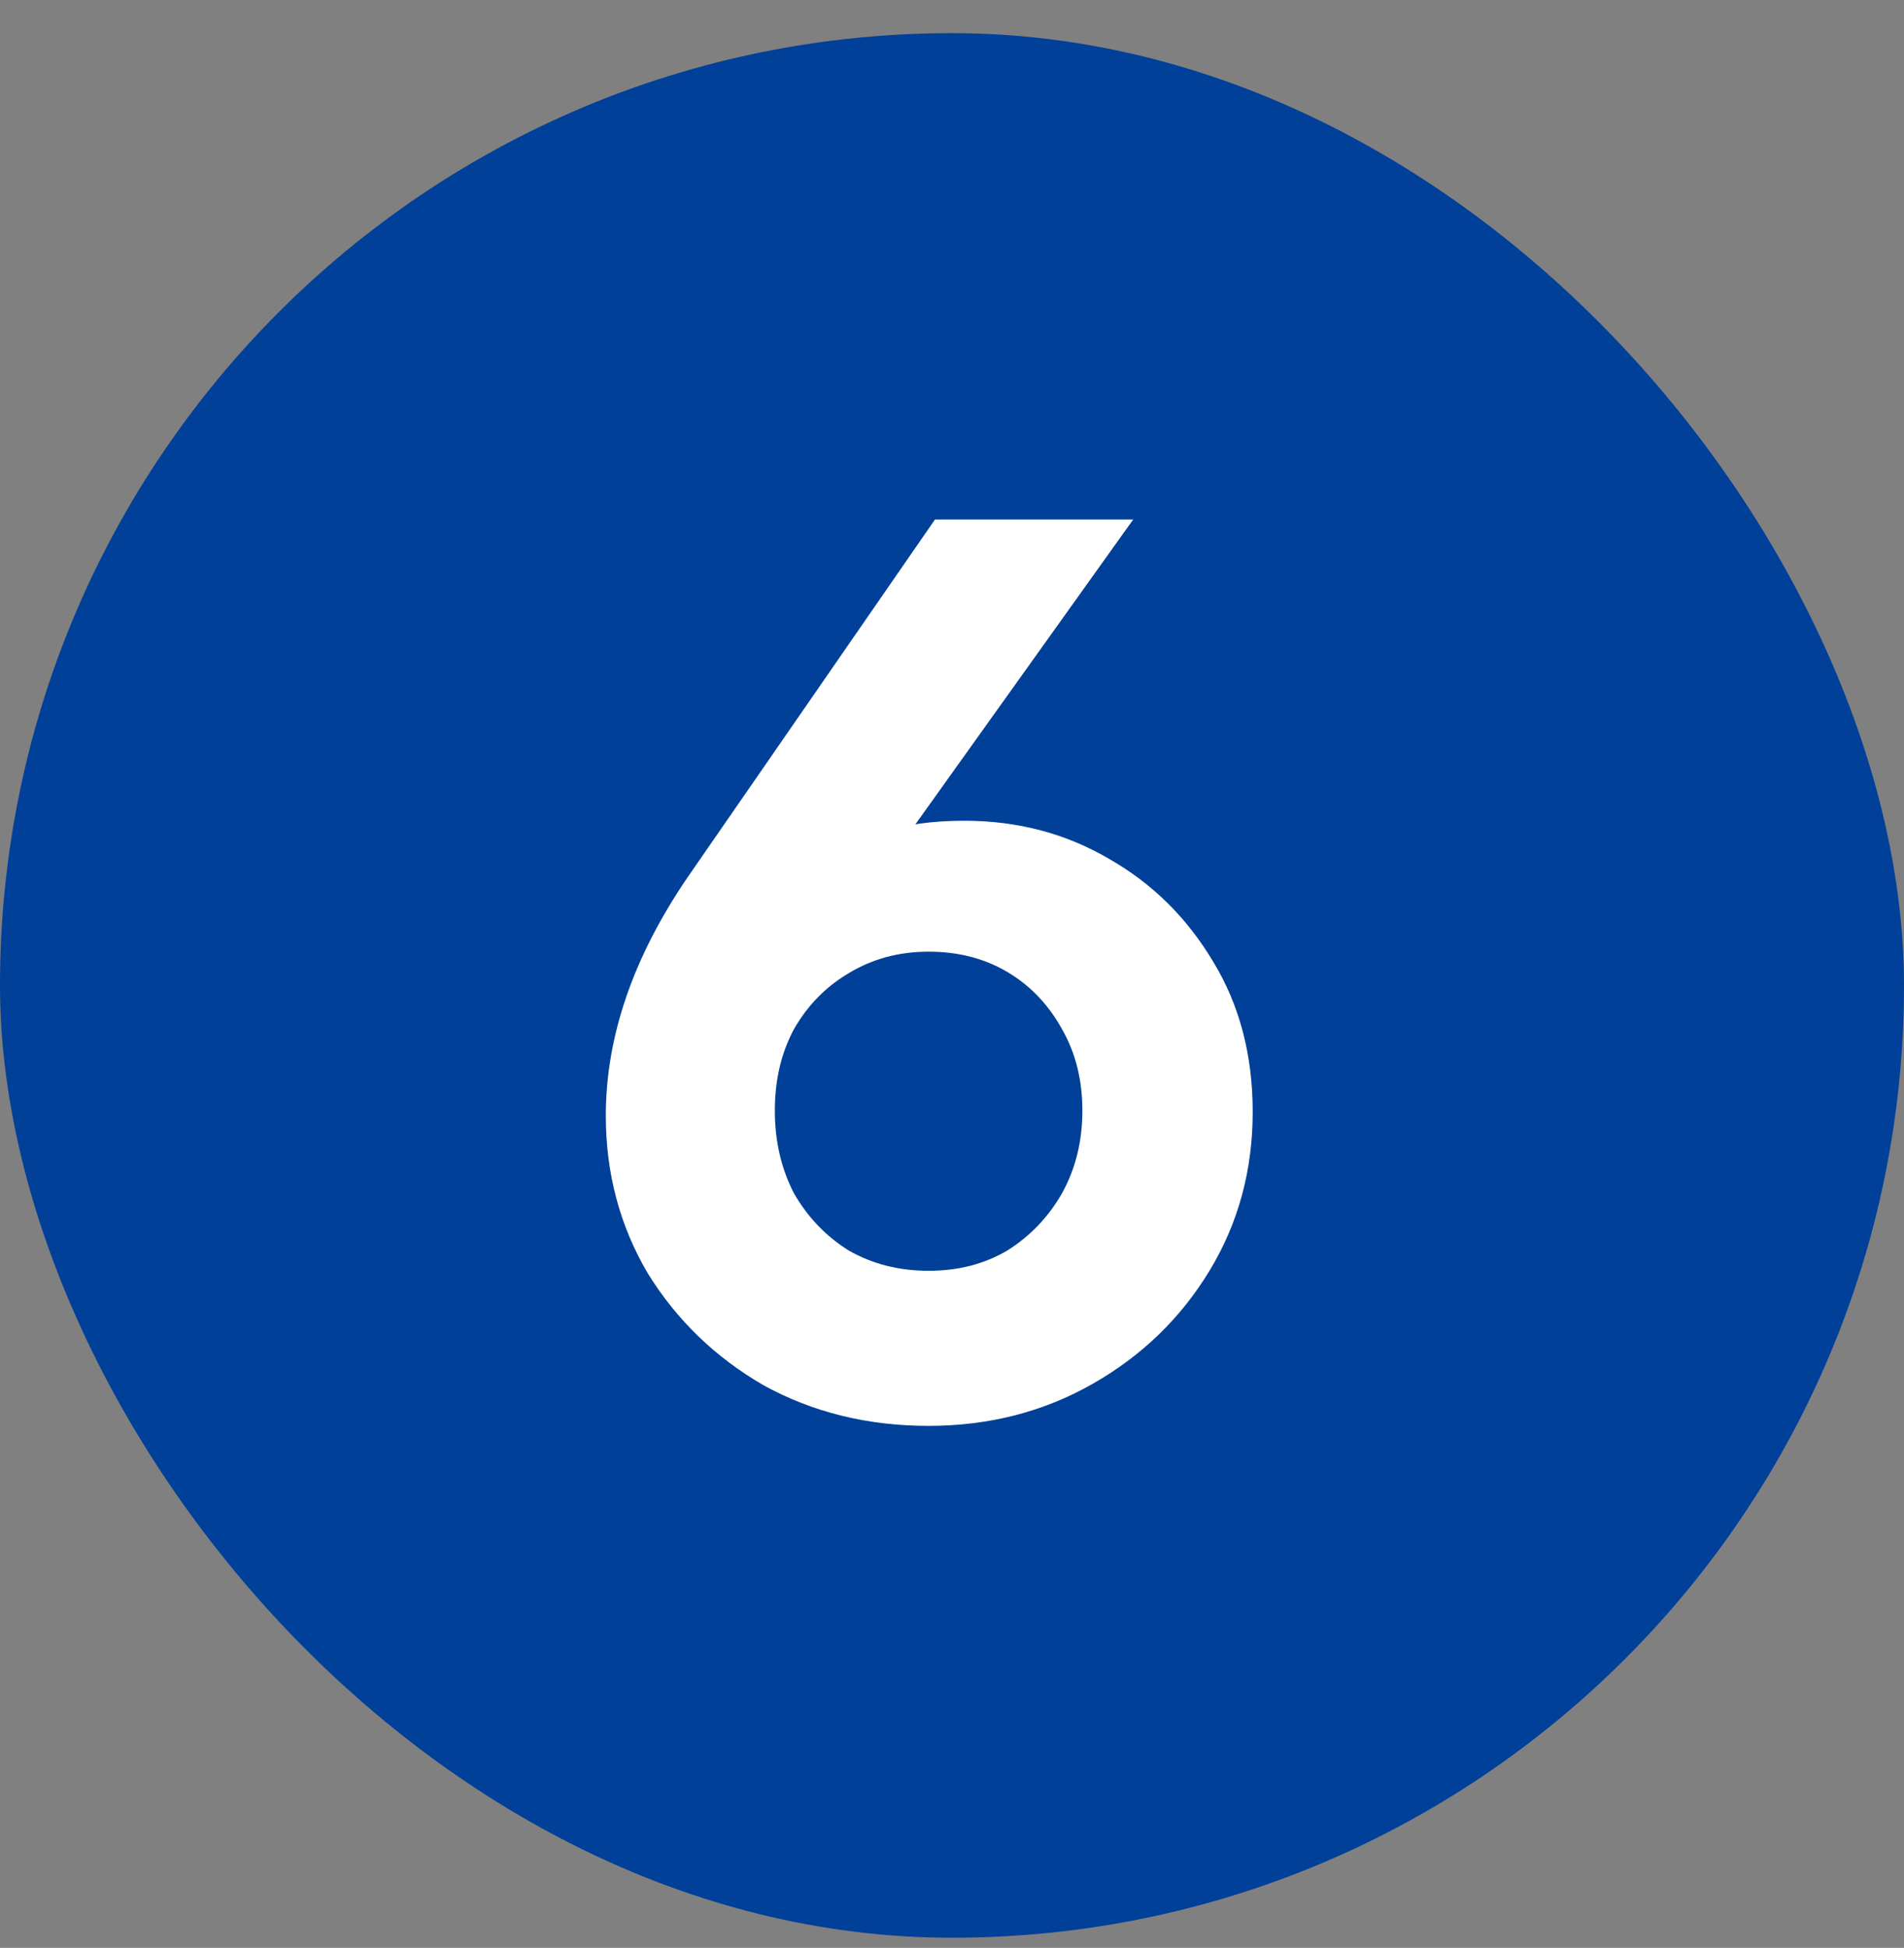
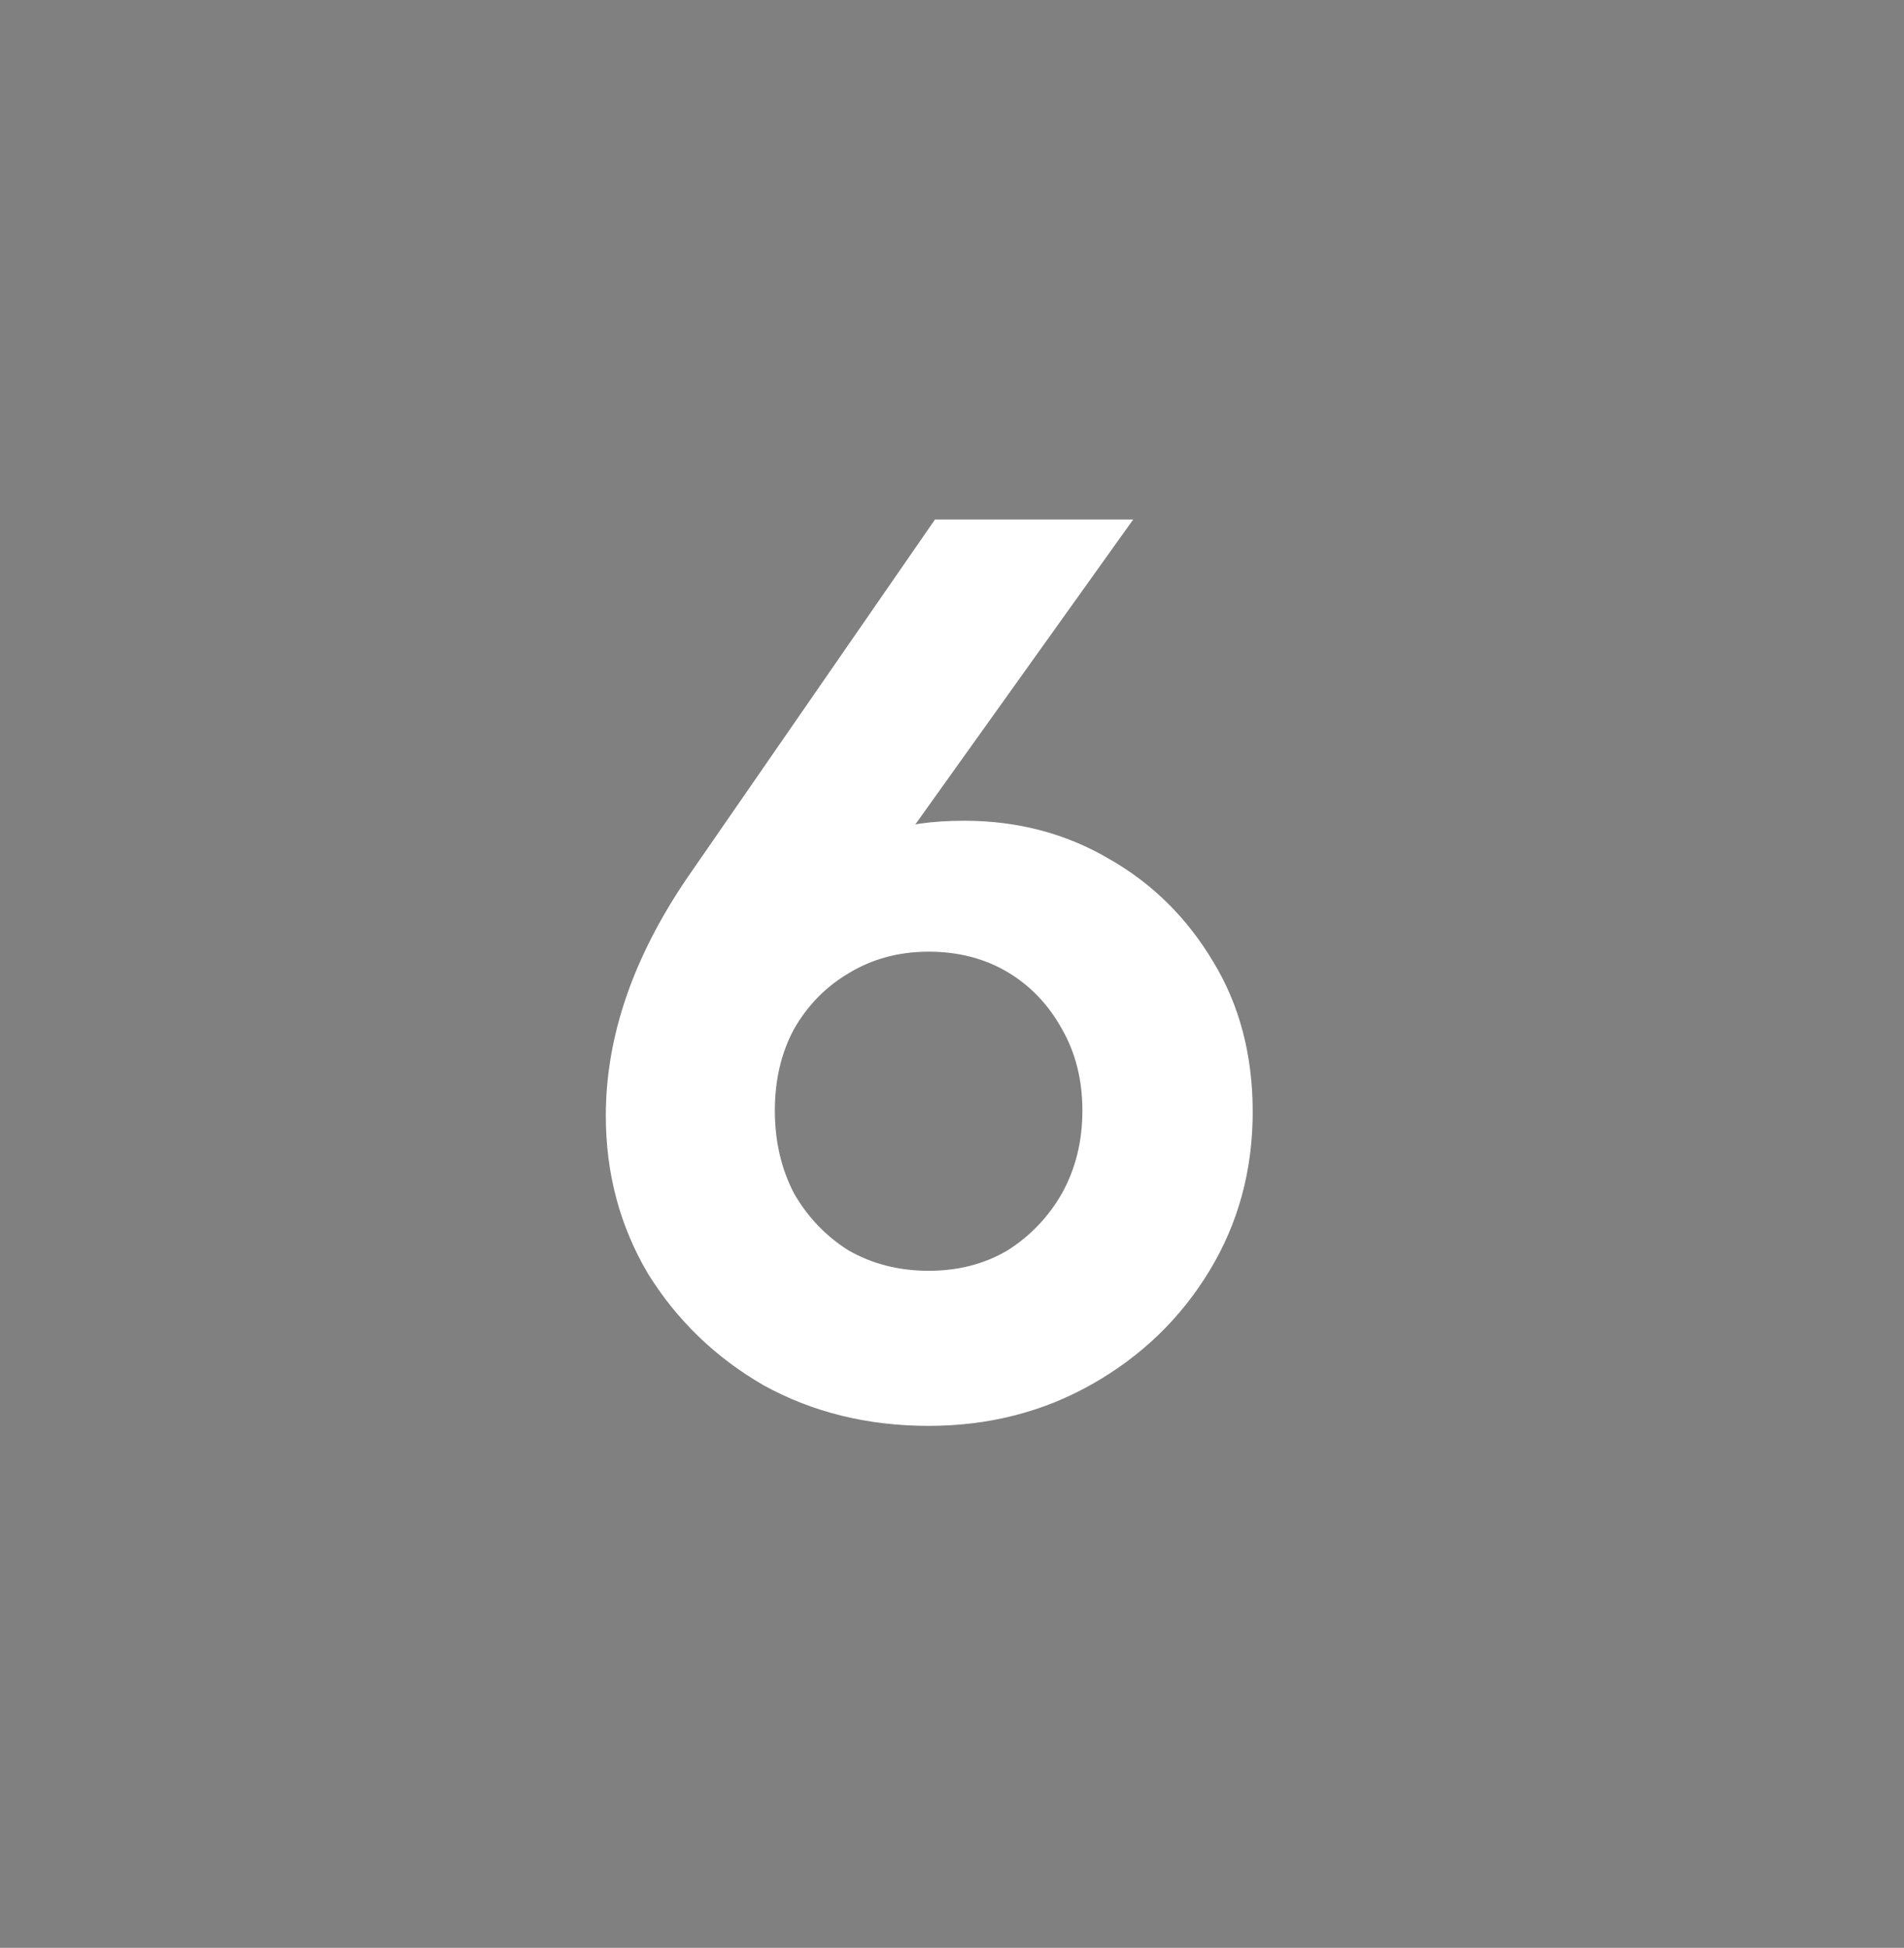
<svg xmlns="http://www.w3.org/2000/svg" width="44" height="45" viewBox="0 0 44 45" fill="none">
  <rect x="0" y="0" width="44" height="45" fill="#808080" stroke="none" />
  <g id="1">
-     <rect id="Rectangle 12027" y="0.766" width="44" height="44" rx="22" fill="#004098" />
-     <path id="6" d="M21.46 32.941C20.05 32.941 18.777 32.627 17.642 32.001C16.526 31.355 15.635 30.493 14.969 29.416C14.323 28.32 14 27.106 14 25.774C14 23.954 14.627 22.123 15.88 20.282L21.607 12.001H26.188L19.933 20.752L18.464 21.164C18.679 20.713 18.934 20.322 19.228 19.989C19.541 19.656 19.942 19.401 20.432 19.225C20.921 19.049 21.538 18.961 22.282 18.961C23.515 18.961 24.631 19.255 25.63 19.842C26.629 20.41 27.431 21.203 28.038 22.221C28.645 23.219 28.949 24.375 28.949 25.686C28.949 27.037 28.616 28.261 27.95 29.358C27.285 30.454 26.384 31.325 25.248 31.971C24.113 32.617 22.85 32.941 21.46 32.941ZM21.46 29.358C22.145 29.358 22.752 29.201 23.281 28.888C23.809 28.555 24.23 28.114 24.543 27.566C24.857 26.998 25.013 26.362 25.013 25.657C25.013 24.952 24.857 24.326 24.543 23.777C24.23 23.21 23.809 22.769 23.281 22.456C22.752 22.142 22.145 21.986 21.46 21.986C20.774 21.986 20.158 22.152 19.61 22.485C19.081 22.798 18.66 23.229 18.347 23.777C18.053 24.326 17.906 24.952 17.906 25.657C17.906 26.362 18.053 26.998 18.347 27.566C18.66 28.114 19.081 28.555 19.61 28.888C20.158 29.201 20.774 29.358 21.46 29.358Z" fill="white" />
+     <path id="6" d="M21.46 32.941C20.05 32.941 18.777 32.627 17.642 32.001C16.526 31.355 15.635 30.493 14.969 29.416C14.323 28.32 14 27.106 14 25.774C14 23.954 14.627 22.123 15.88 20.282L21.607 12.001H26.188L19.933 20.752C18.679 20.713 18.934 20.322 19.228 19.989C19.541 19.656 19.942 19.401 20.432 19.225C20.921 19.049 21.538 18.961 22.282 18.961C23.515 18.961 24.631 19.255 25.63 19.842C26.629 20.41 27.431 21.203 28.038 22.221C28.645 23.219 28.949 24.375 28.949 25.686C28.949 27.037 28.616 28.261 27.95 29.358C27.285 30.454 26.384 31.325 25.248 31.971C24.113 32.617 22.85 32.941 21.46 32.941ZM21.46 29.358C22.145 29.358 22.752 29.201 23.281 28.888C23.809 28.555 24.23 28.114 24.543 27.566C24.857 26.998 25.013 26.362 25.013 25.657C25.013 24.952 24.857 24.326 24.543 23.777C24.23 23.21 23.809 22.769 23.281 22.456C22.752 22.142 22.145 21.986 21.46 21.986C20.774 21.986 20.158 22.152 19.61 22.485C19.081 22.798 18.66 23.229 18.347 23.777C18.053 24.326 17.906 24.952 17.906 25.657C17.906 26.362 18.053 26.998 18.347 27.566C18.66 28.114 19.081 28.555 19.61 28.888C20.158 29.201 20.774 29.358 21.46 29.358Z" fill="white" />
  </g>
</svg>